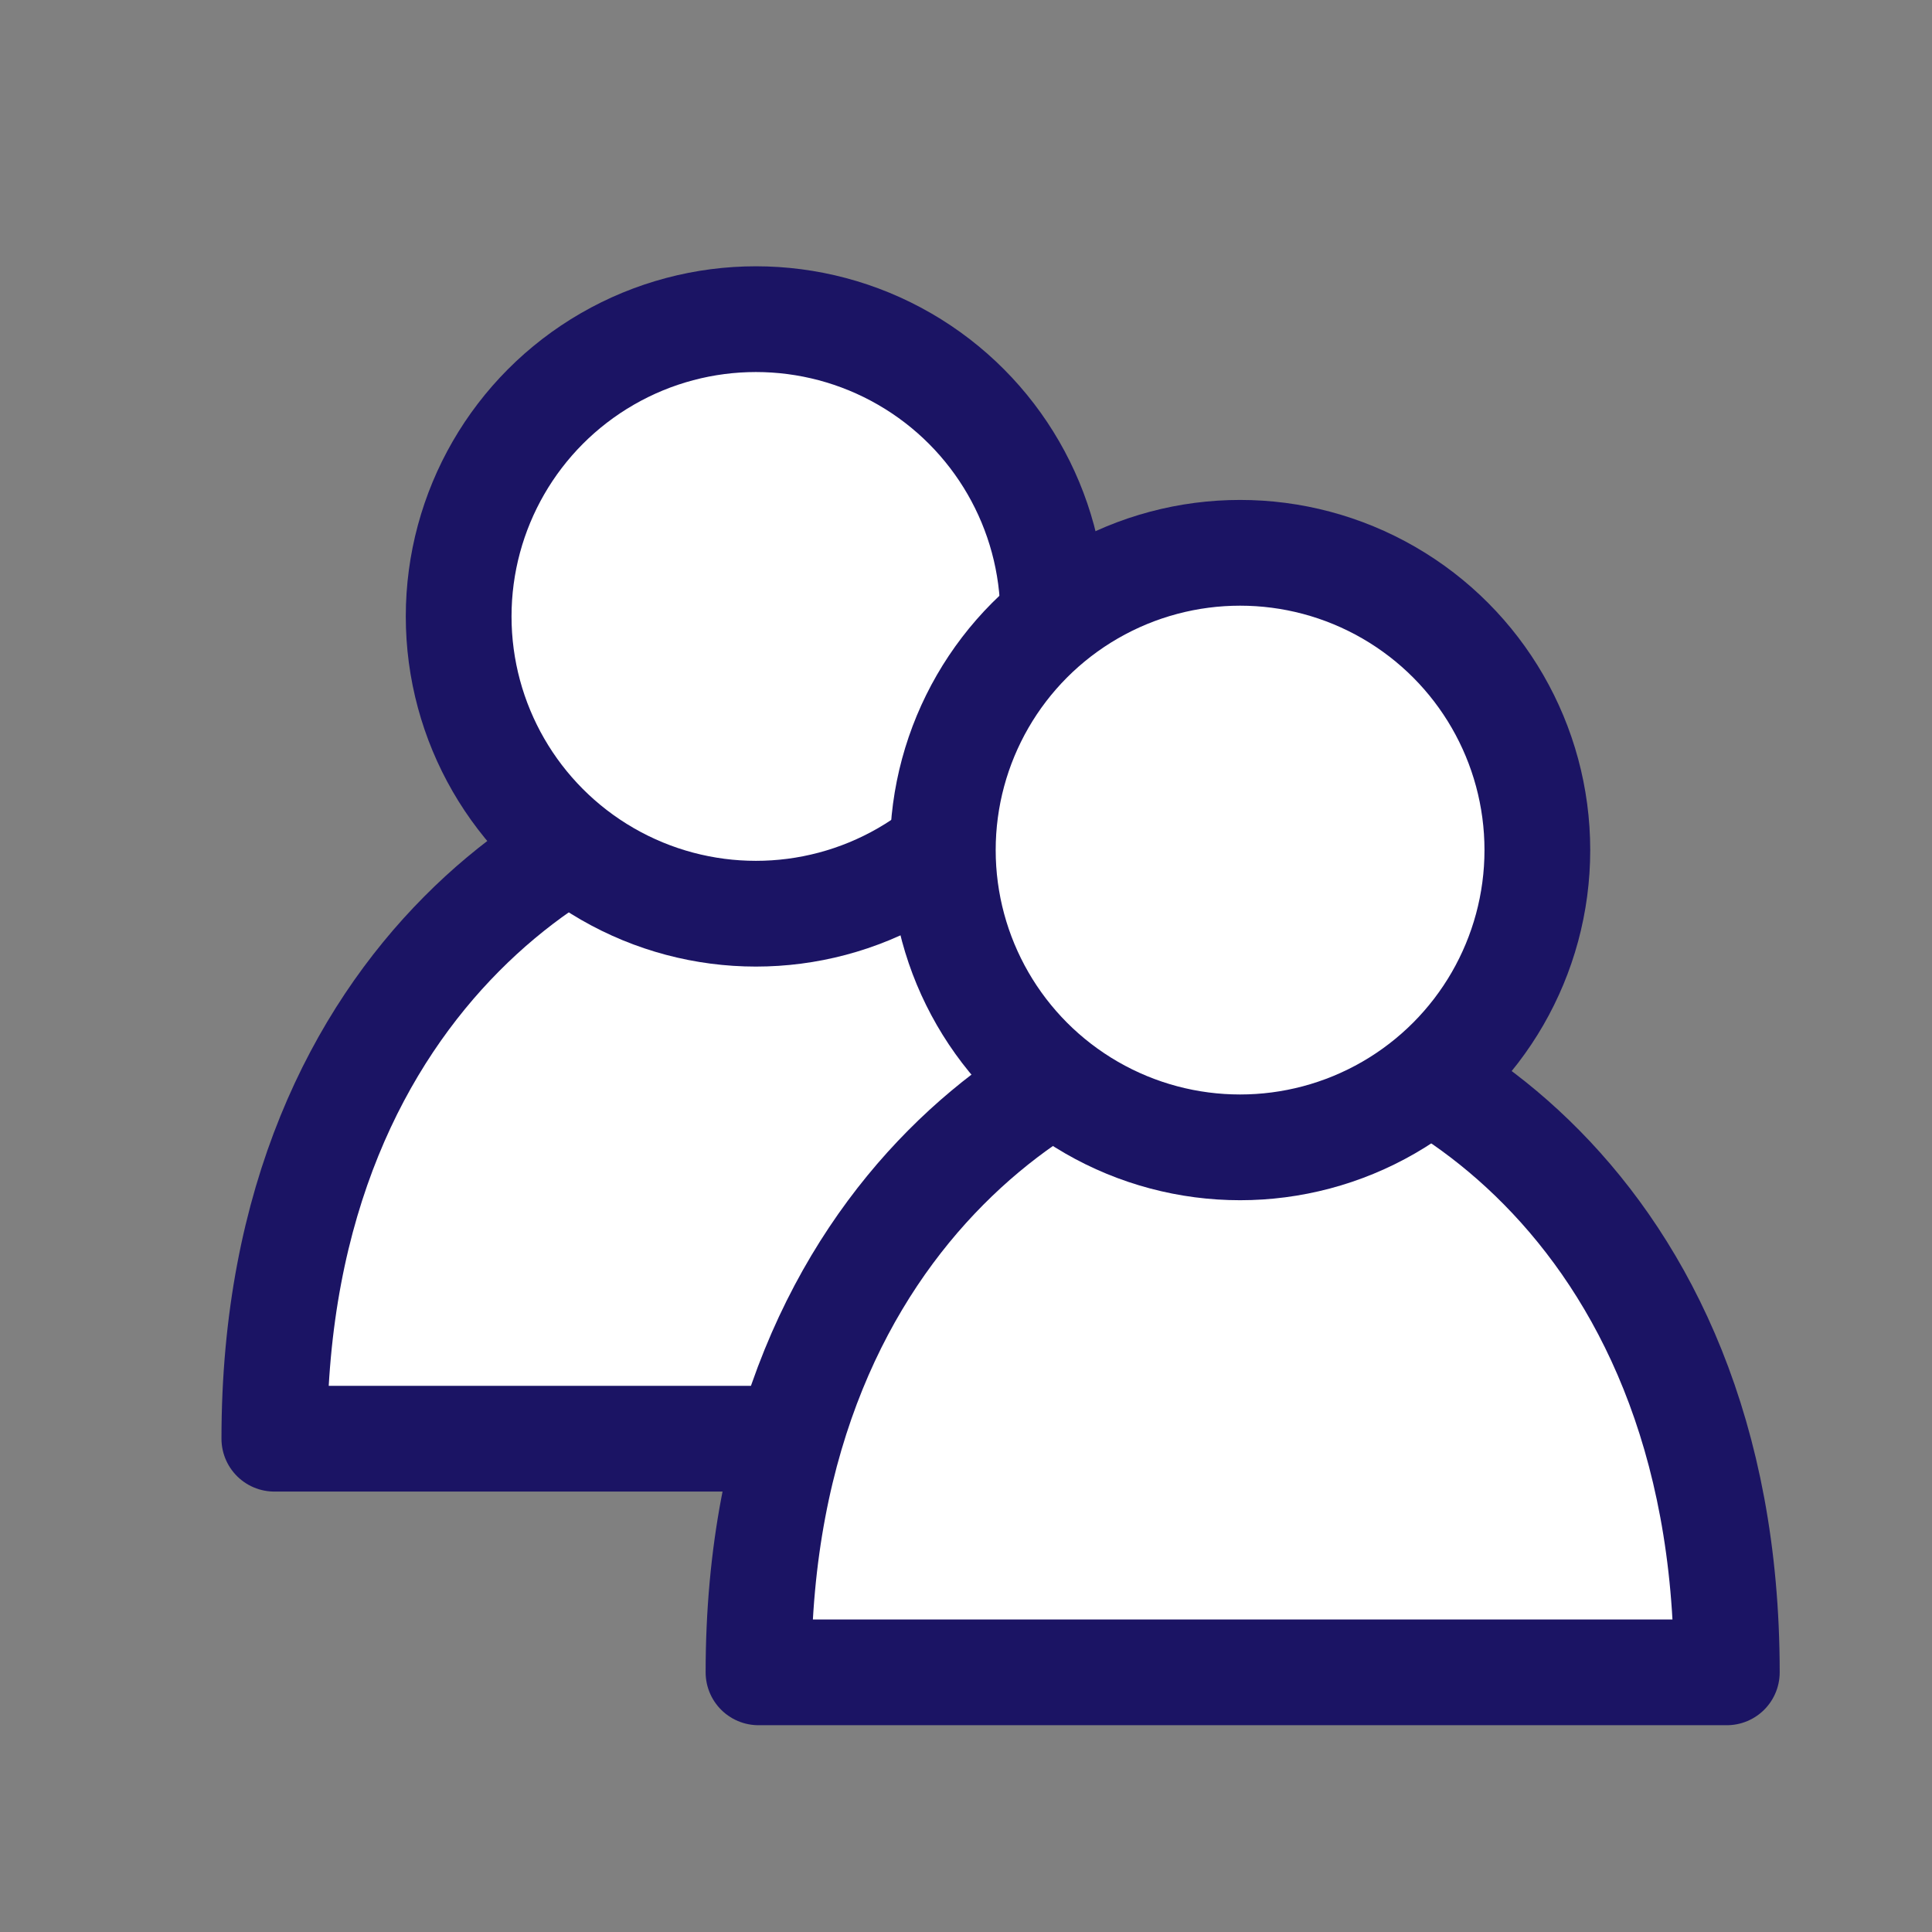
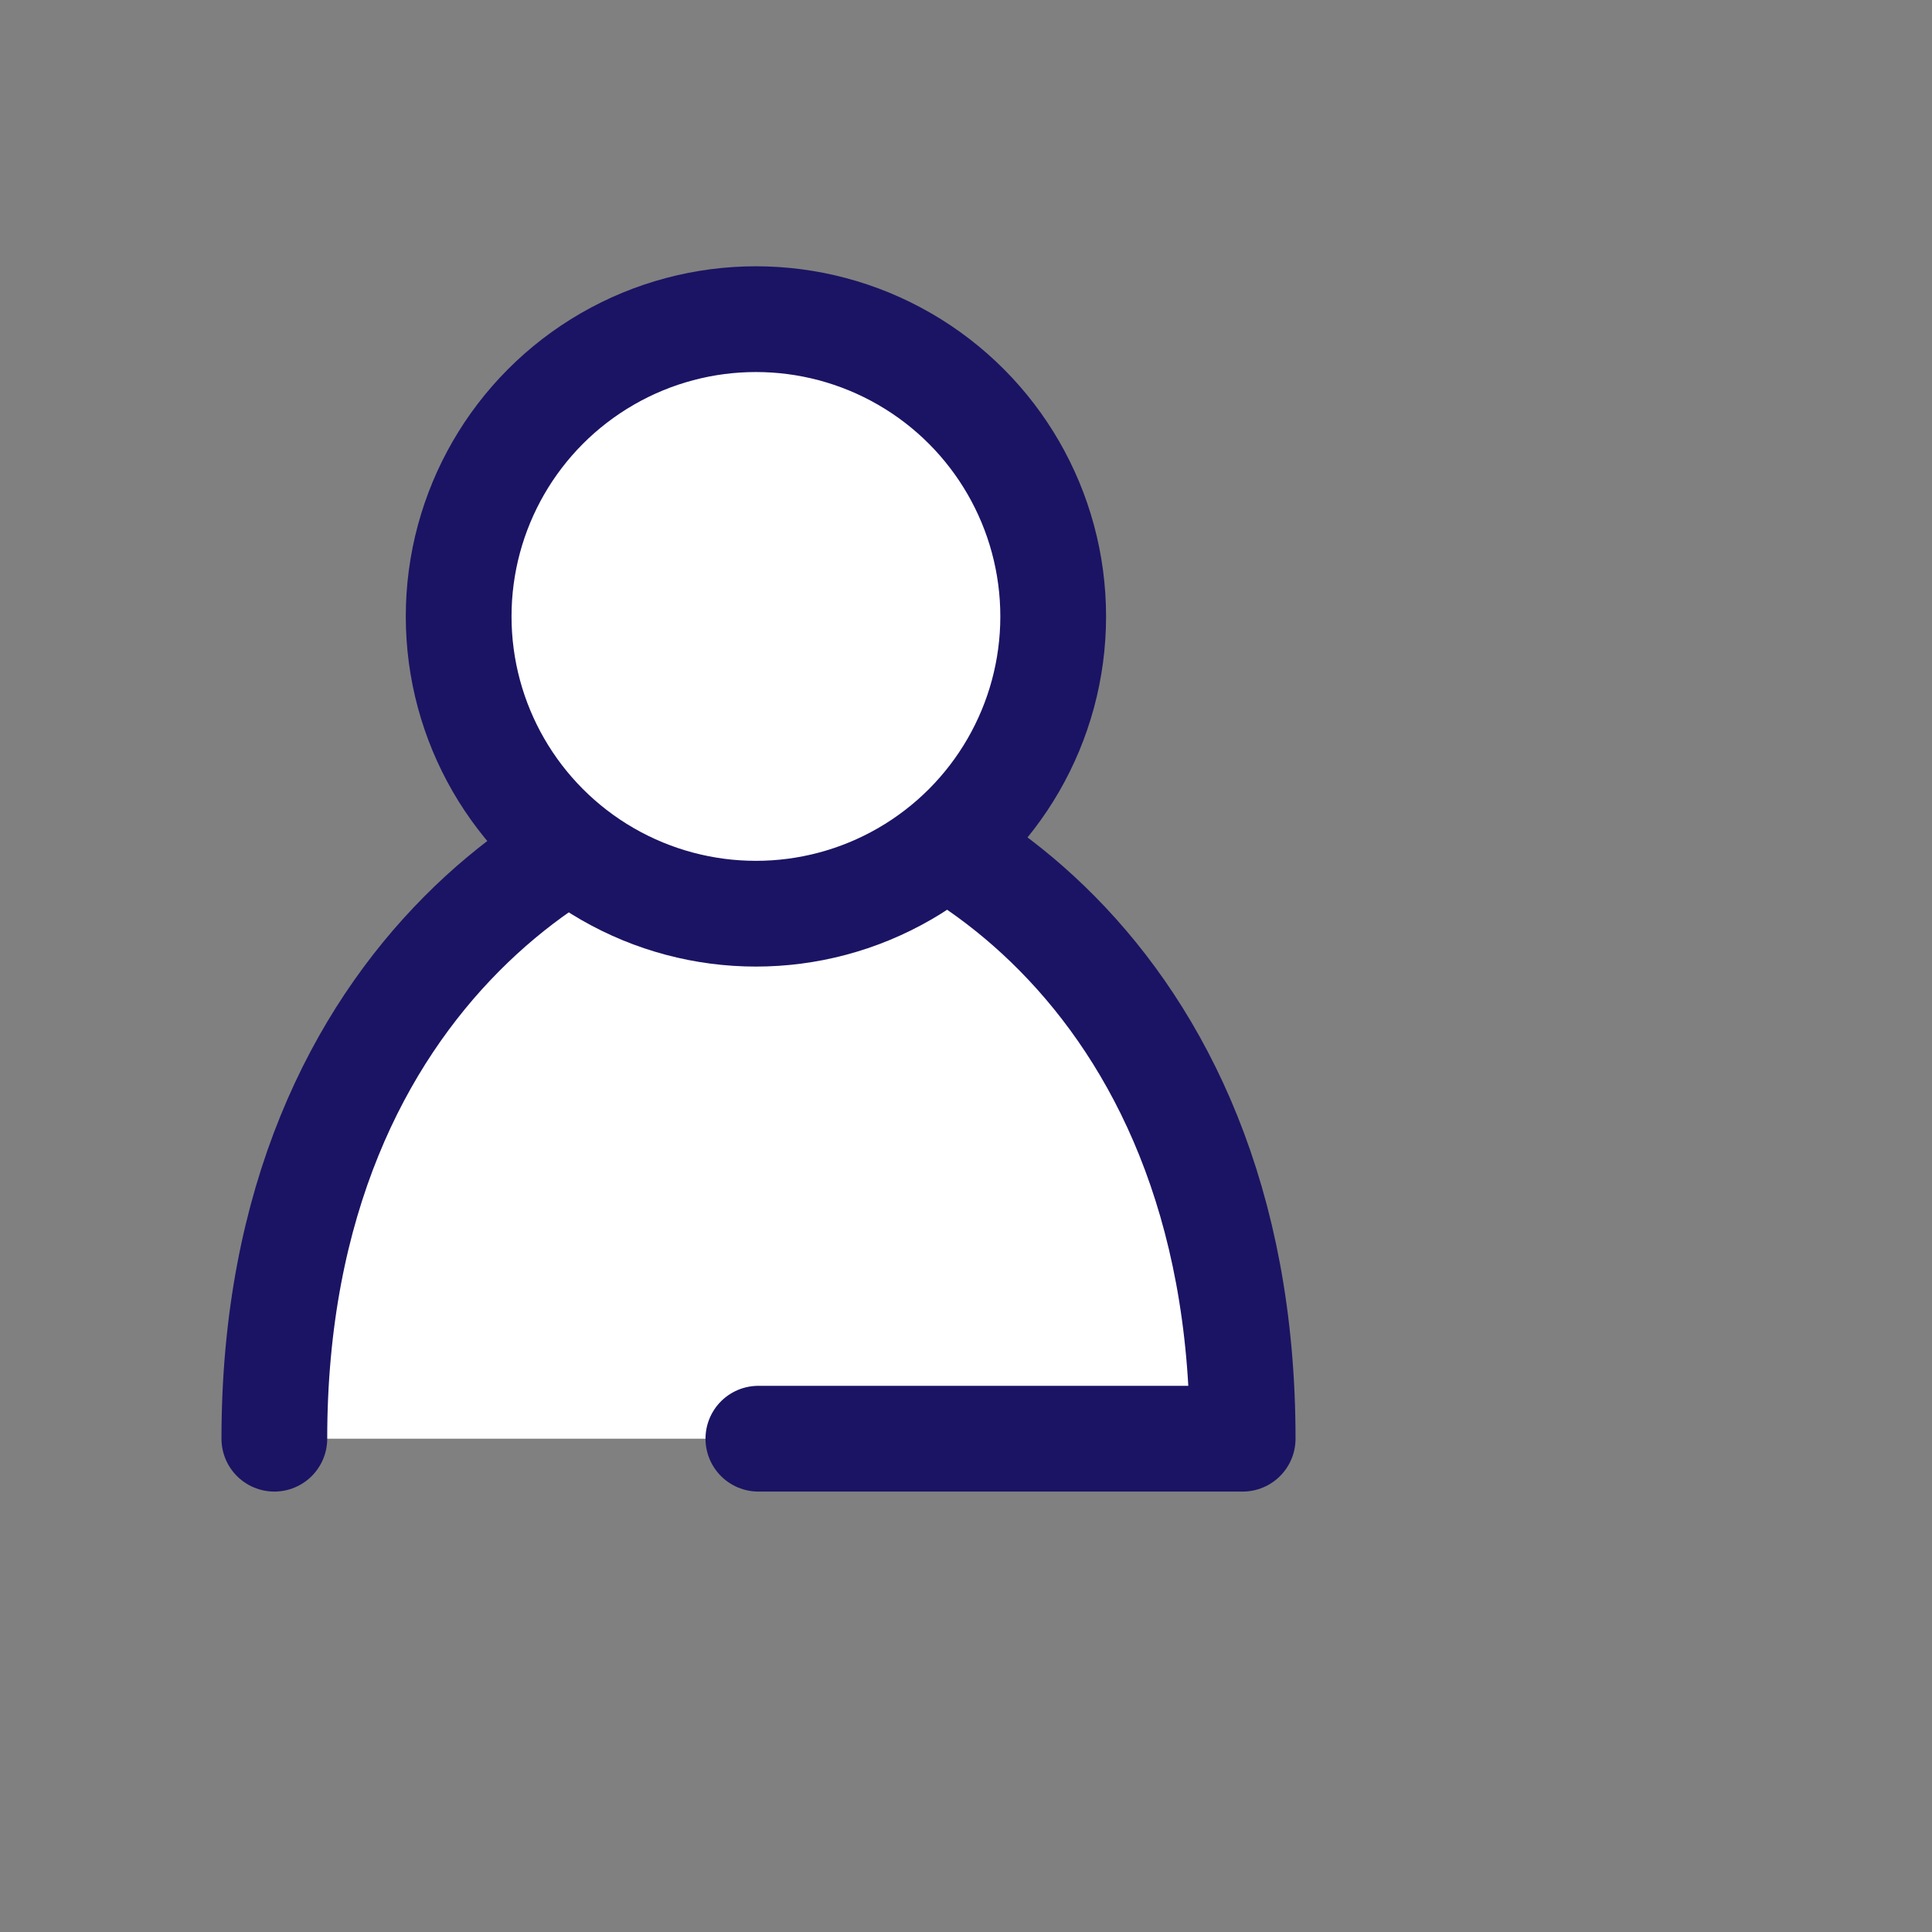
<svg xmlns="http://www.w3.org/2000/svg" viewBox="0 0 15 15">
  <rect x="0" y="0" width="15" height="15" fill="#808080" stroke="none" />
  <defs>
    <style>.cls-1{fill:#fff;stroke:#1b1464;stroke-linecap:round;stroke-linejoin:round;stroke-width:0.821px;}</style>
  </defs>
  <g id="Artboard_tiitel">
-     <path class="cls-1" d="M5.888,11.17H9.648c0-3.698-2.577-5.064-3.759-5.064-1.136,0-3.759,1.366-3.759,5.064Z" />
+     <path class="cls-1" d="M5.888,11.17H9.648c0-3.698-2.577-5.064-3.759-5.064-1.136,0-3.759,1.366-3.759,5.064" />
    <circle class="cls-1" cx="5.869" cy="4.786" r="2.308" />
-     <path class="cls-1" d="M9.648,12.984h3.759c0-3.698-2.577-5.064-3.759-5.064-1.136,0-3.759,1.366-3.759,5.064Z" />
-     <circle class="cls-1" cx="9.628" cy="6.6" r="2.308" />
  </g>
</svg>